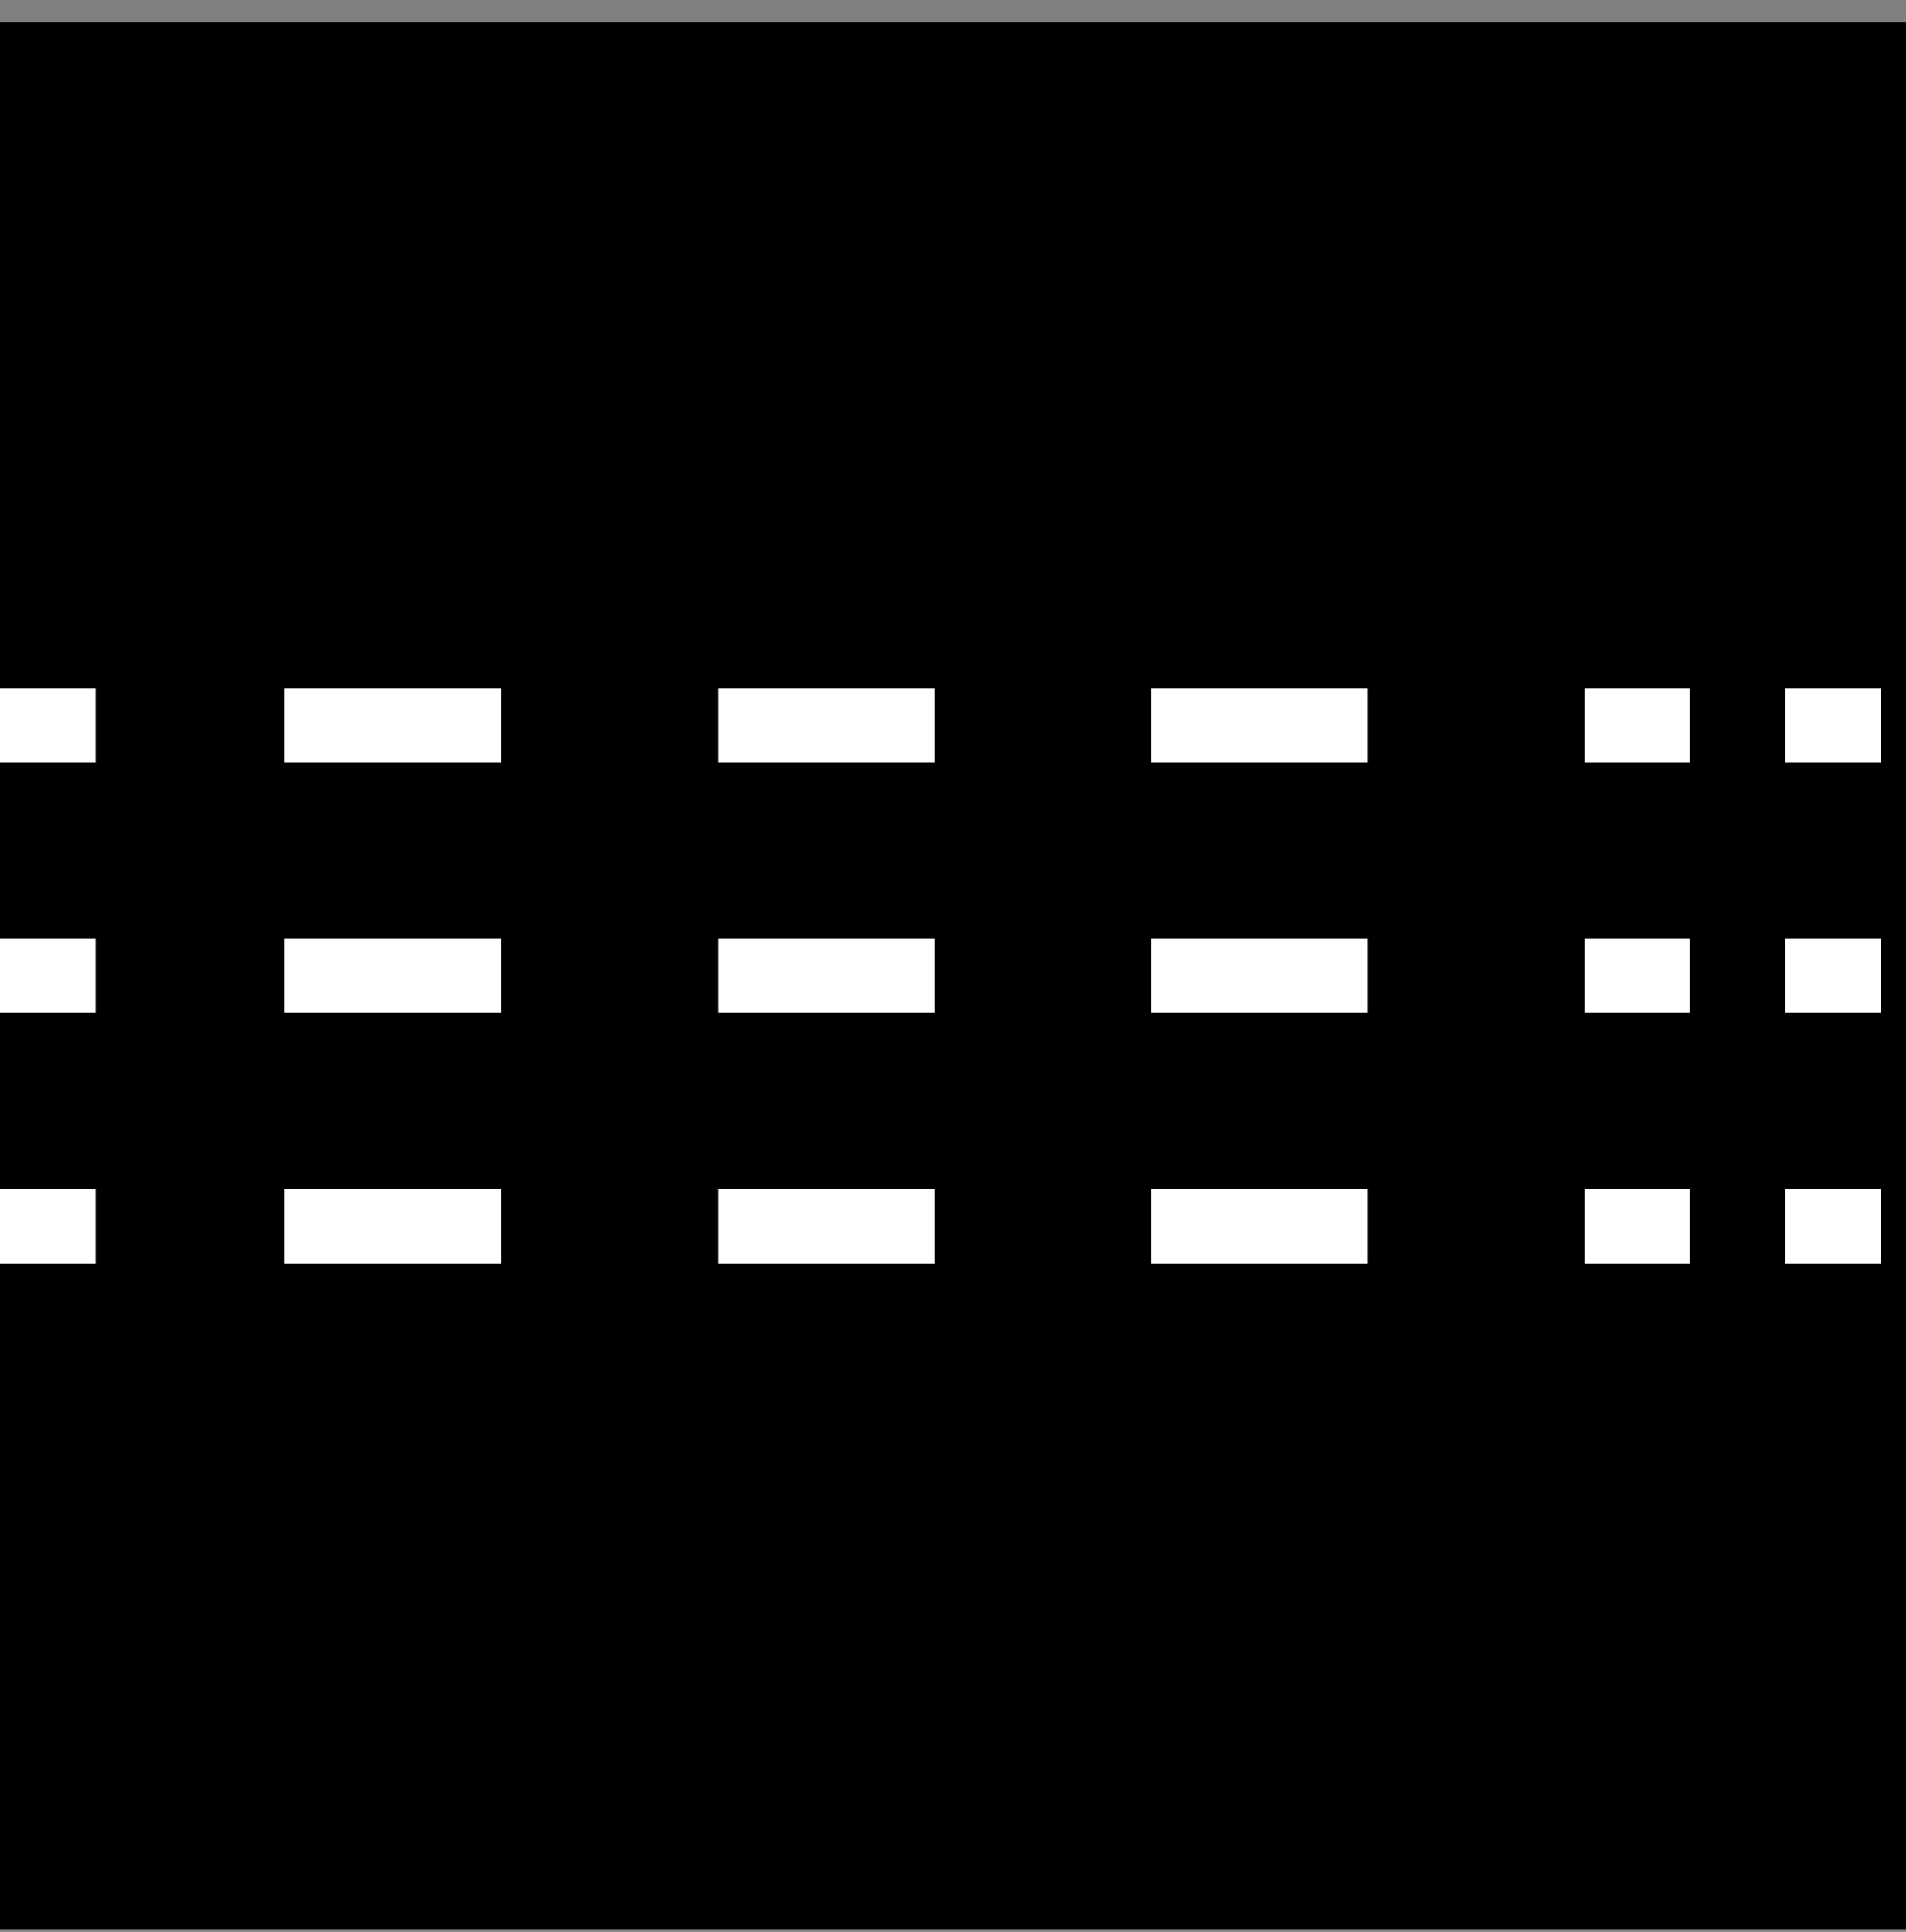
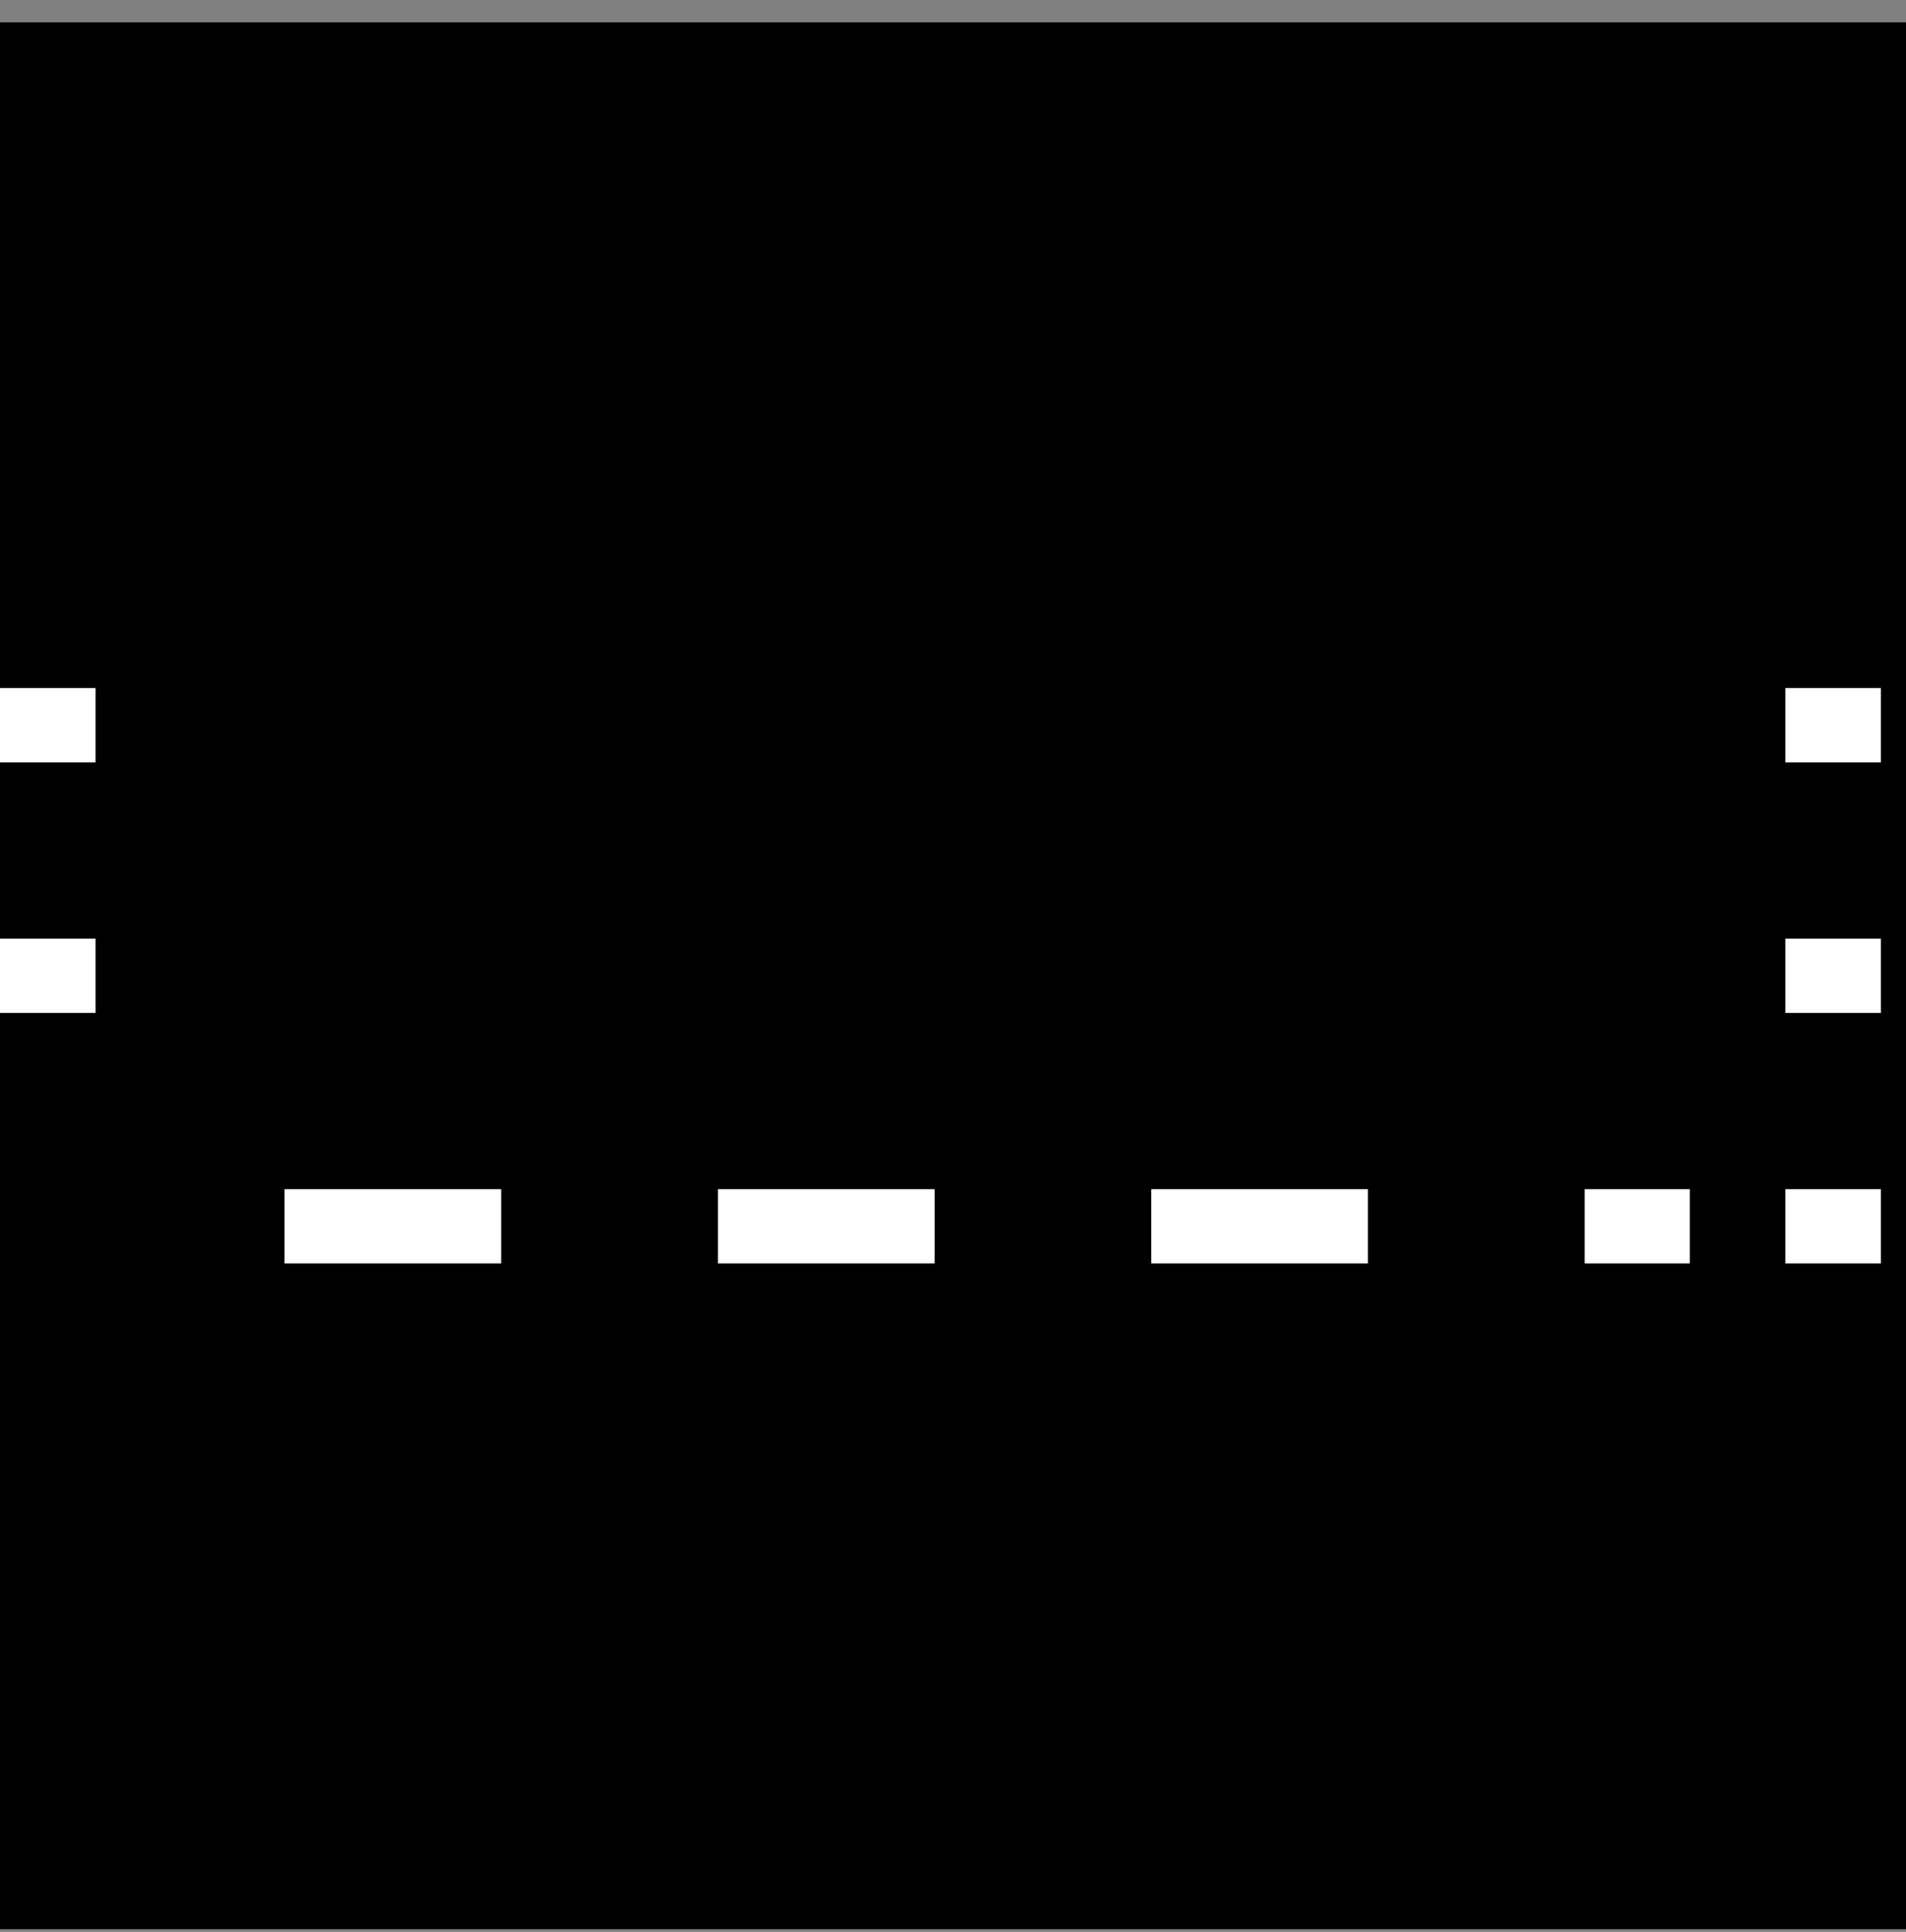
<svg xmlns="http://www.w3.org/2000/svg" width="76" height="77" viewBox="0 0 76 77" fill="none">
  <rect x="0" y="0" width="76" height="77" fill="#808080" stroke="none" />
  <rect y="0.891" width="76" height="76" fill="black" />
  <path d="M0 28.905H3.811" stroke="white" stroke-width="2.961" stroke-miterlimit="10" />
-   <path d="M11.346 28.905H67.379" stroke="white" stroke-width="2.961" stroke-miterlimit="10" stroke-dasharray="8.64 8.64" />
  <path d="M71.189 28.905H75" stroke="white" stroke-width="2.961" stroke-miterlimit="10" />
  <path d="M0 38.891H3.811" stroke="white" stroke-width="2.961" stroke-miterlimit="10" />
-   <path d="M11.346 38.891H67.379" stroke="white" stroke-width="2.961" stroke-miterlimit="10" stroke-dasharray="8.64 8.64" />
  <path d="M71.189 38.891H75" stroke="white" stroke-width="2.961" stroke-miterlimit="10" />
-   <path d="M0 48.877H3.811" stroke="white" stroke-width="2.961" stroke-miterlimit="10" />
  <path d="M11.346 48.877H67.379" stroke="white" stroke-width="2.961" stroke-miterlimit="10" stroke-dasharray="8.64 8.64" />
  <path d="M71.189 48.877H75" stroke="white" stroke-width="2.961" stroke-miterlimit="10" />
</svg>